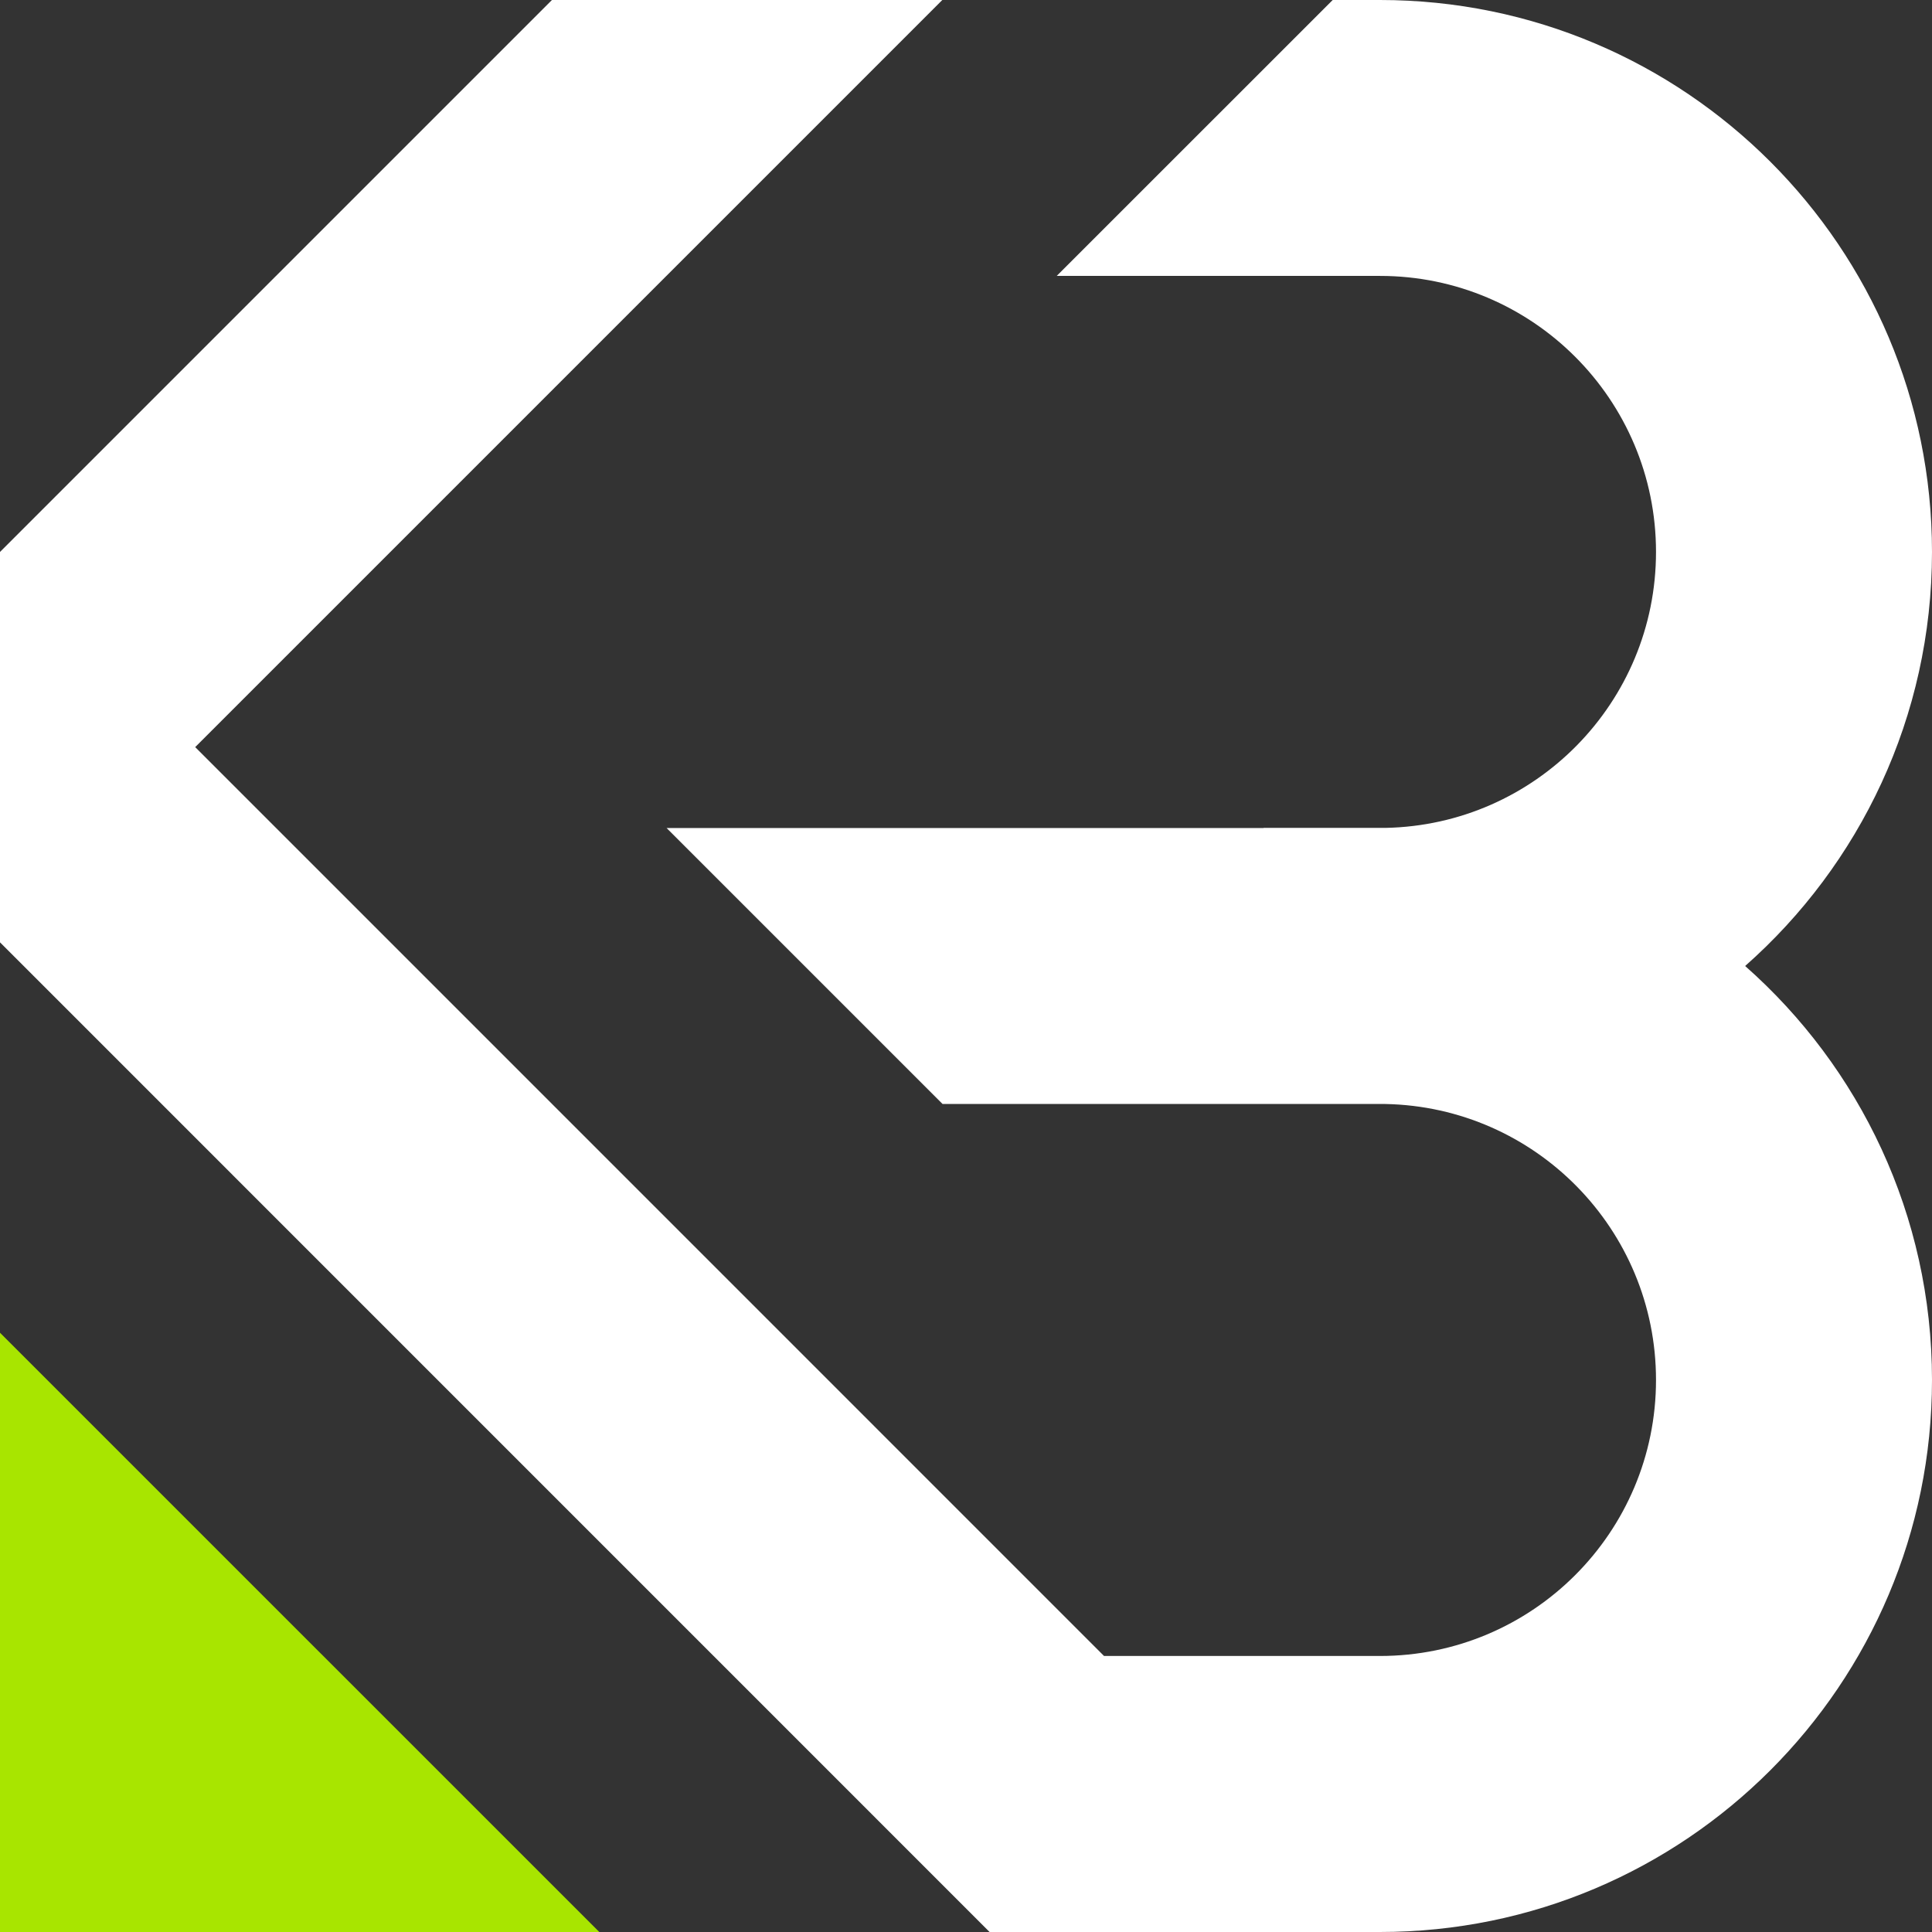
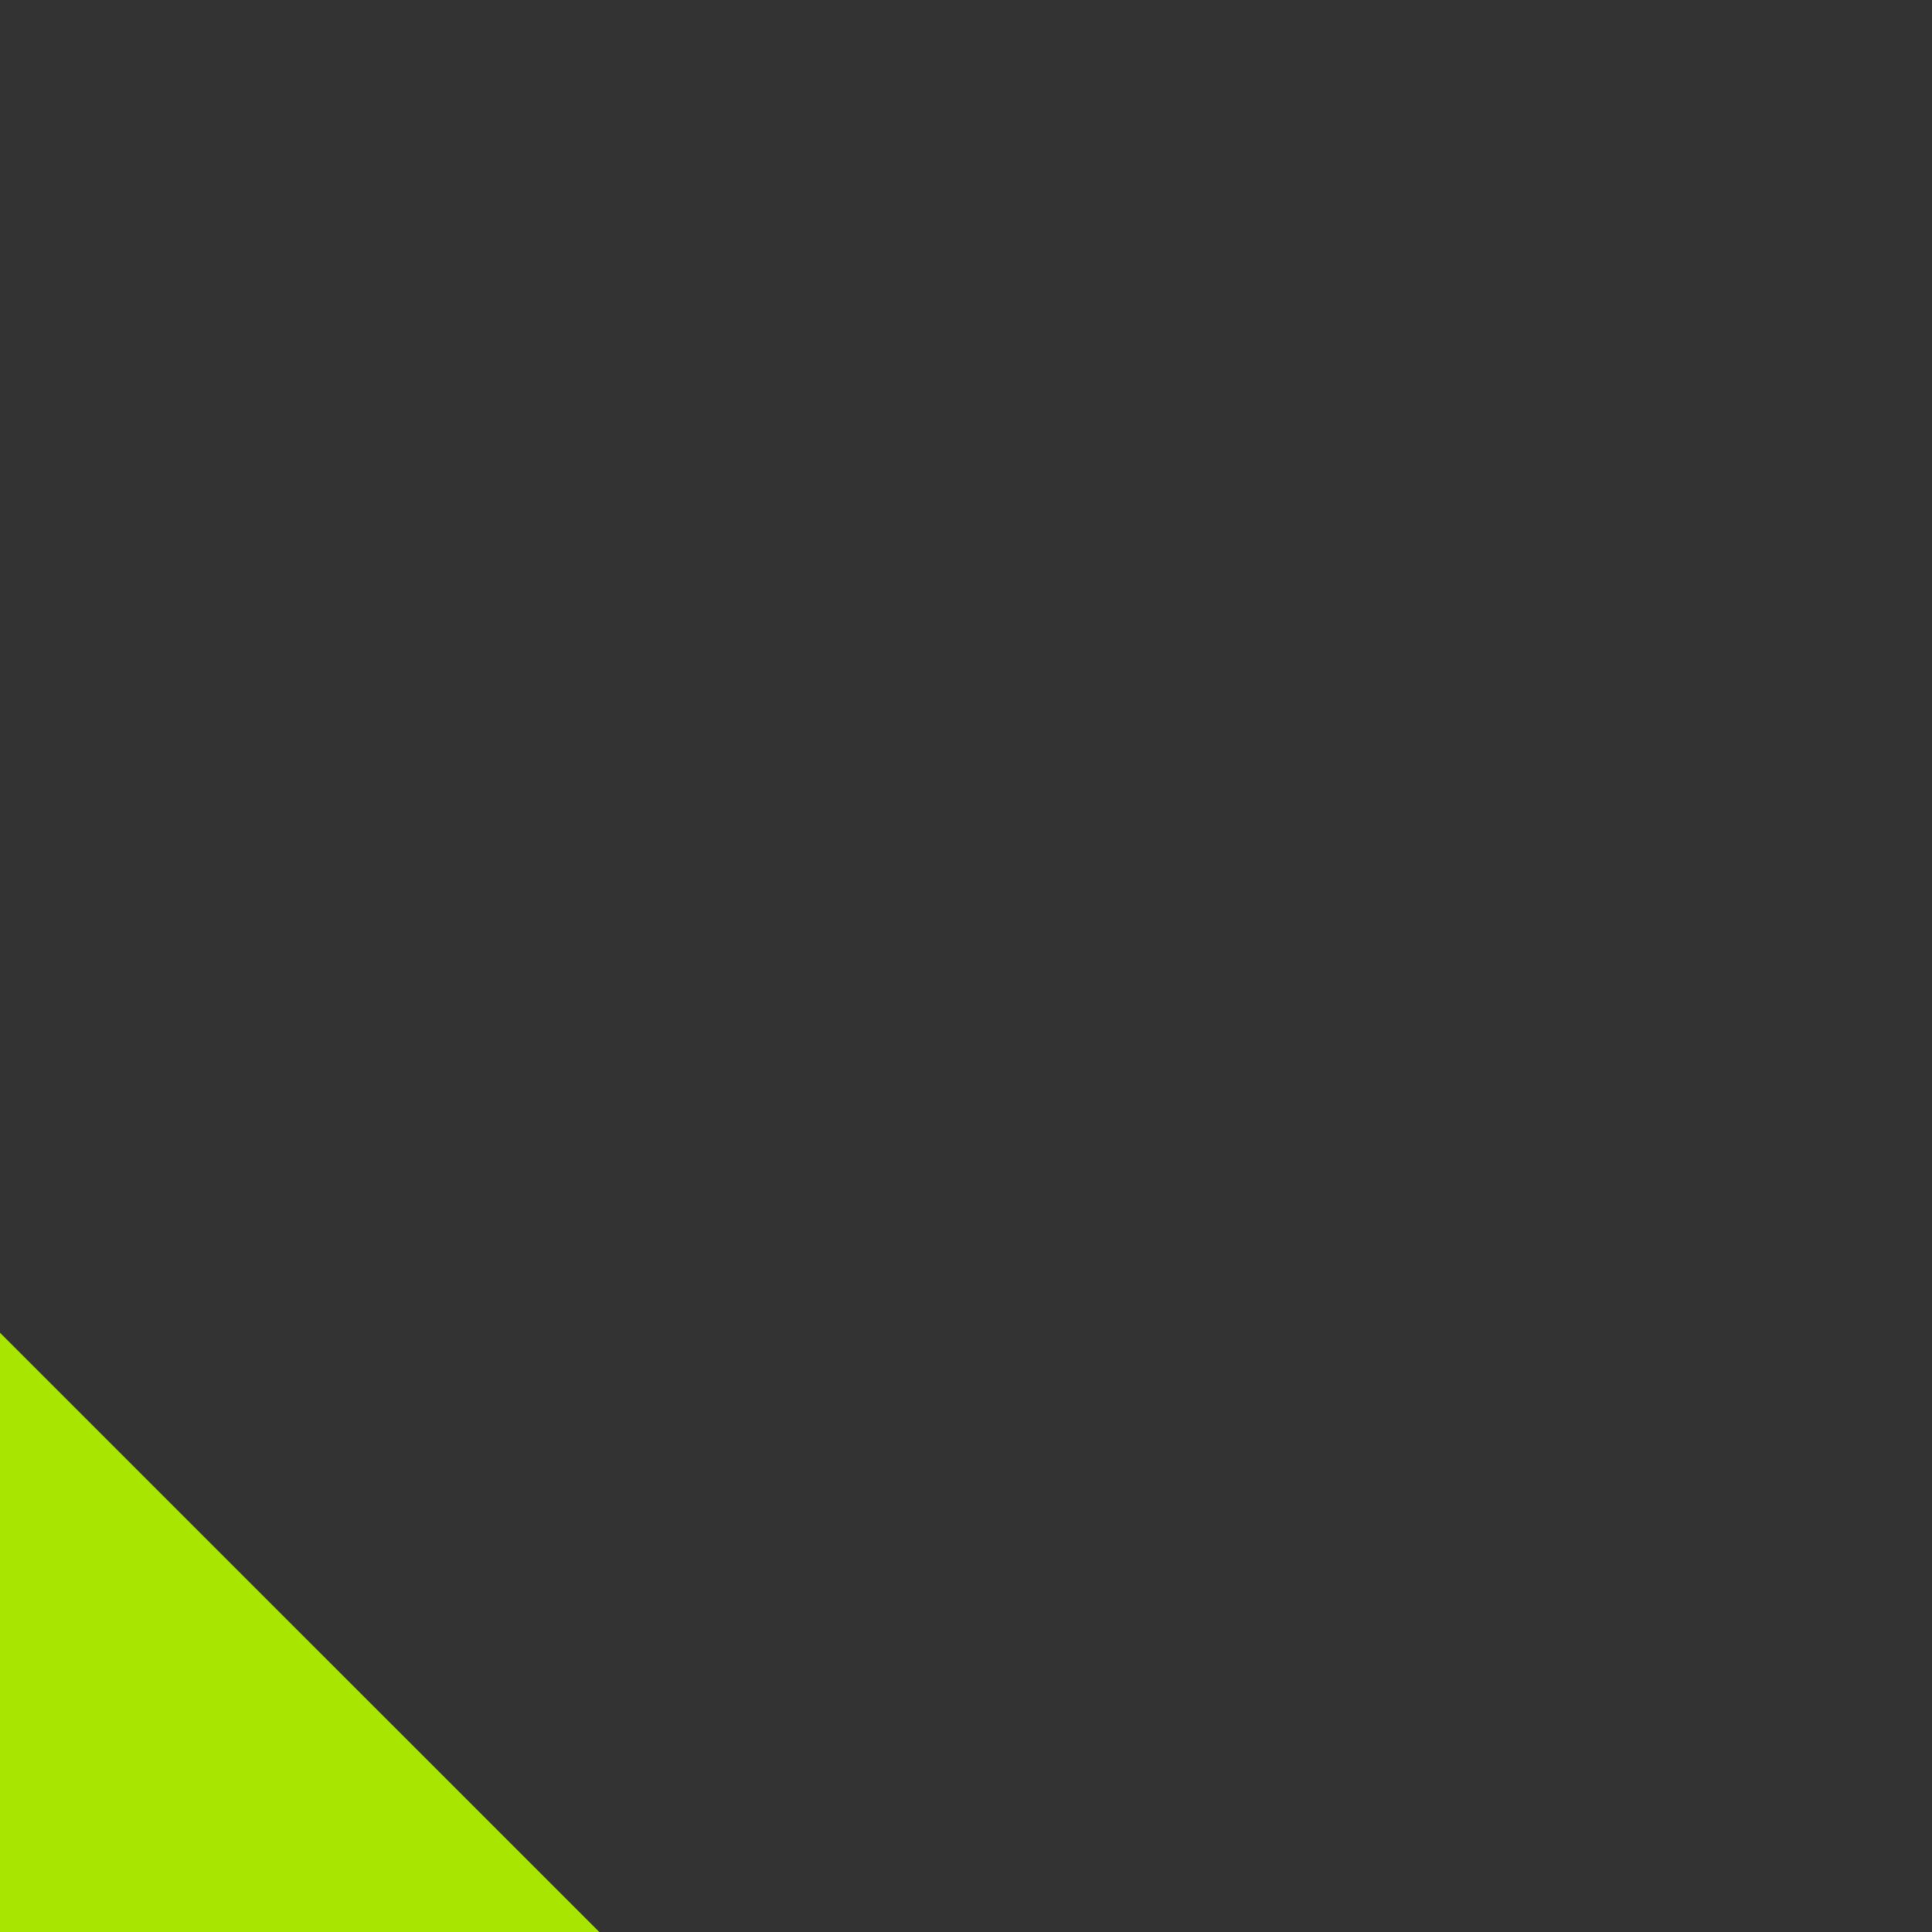
<svg xmlns="http://www.w3.org/2000/svg" id="Ebene_1" viewBox="0 0 512 512">
  <rect x="0" y="0" width="512" height="512" fill="#333333" stroke="none" />
  <defs>
    <style>.cls-1{fill:#a8e500;}.cls-1,.cls-2{stroke-width:0px;}.cls-2{fill:#fff;}</style>
  </defs>
-   <path class="cls-2" d="M462.48,256c30.37,26.81,49.52,66.02,49.52,109.7h0c0,80.8-65.5,146.3-146.29,146.3h-103.46L12.55,262.28l-12.55-12.55v-103.46h0S146.27,0,146.27,0h103.45L103.45,146.27l-51.72,51.72,240.85,240.86h73.14c40.39,0,73.14-32.75,73.14-73.14h0c0-39.93-31.99-72.38-71.73-73.14-.47,0-.94,0-1.41,0h-115.93l-73.14-73.14h158.21v-.03h30.86c.47,0,.94,0,1.41,0,39.74-.75,71.73-33.21,71.73-73.13h0c0-40.4-32.75-73.15-73.14-73.15h-85.68L353.18,0h12.53c80.79,0,146.29,65.5,146.29,146.29h0c0,43.69-19.15,82.9-49.52,109.71Z" />
  <polygon class="cls-1" points="0 353.19 158.82 512 0 512 0 353.19" />
</svg>